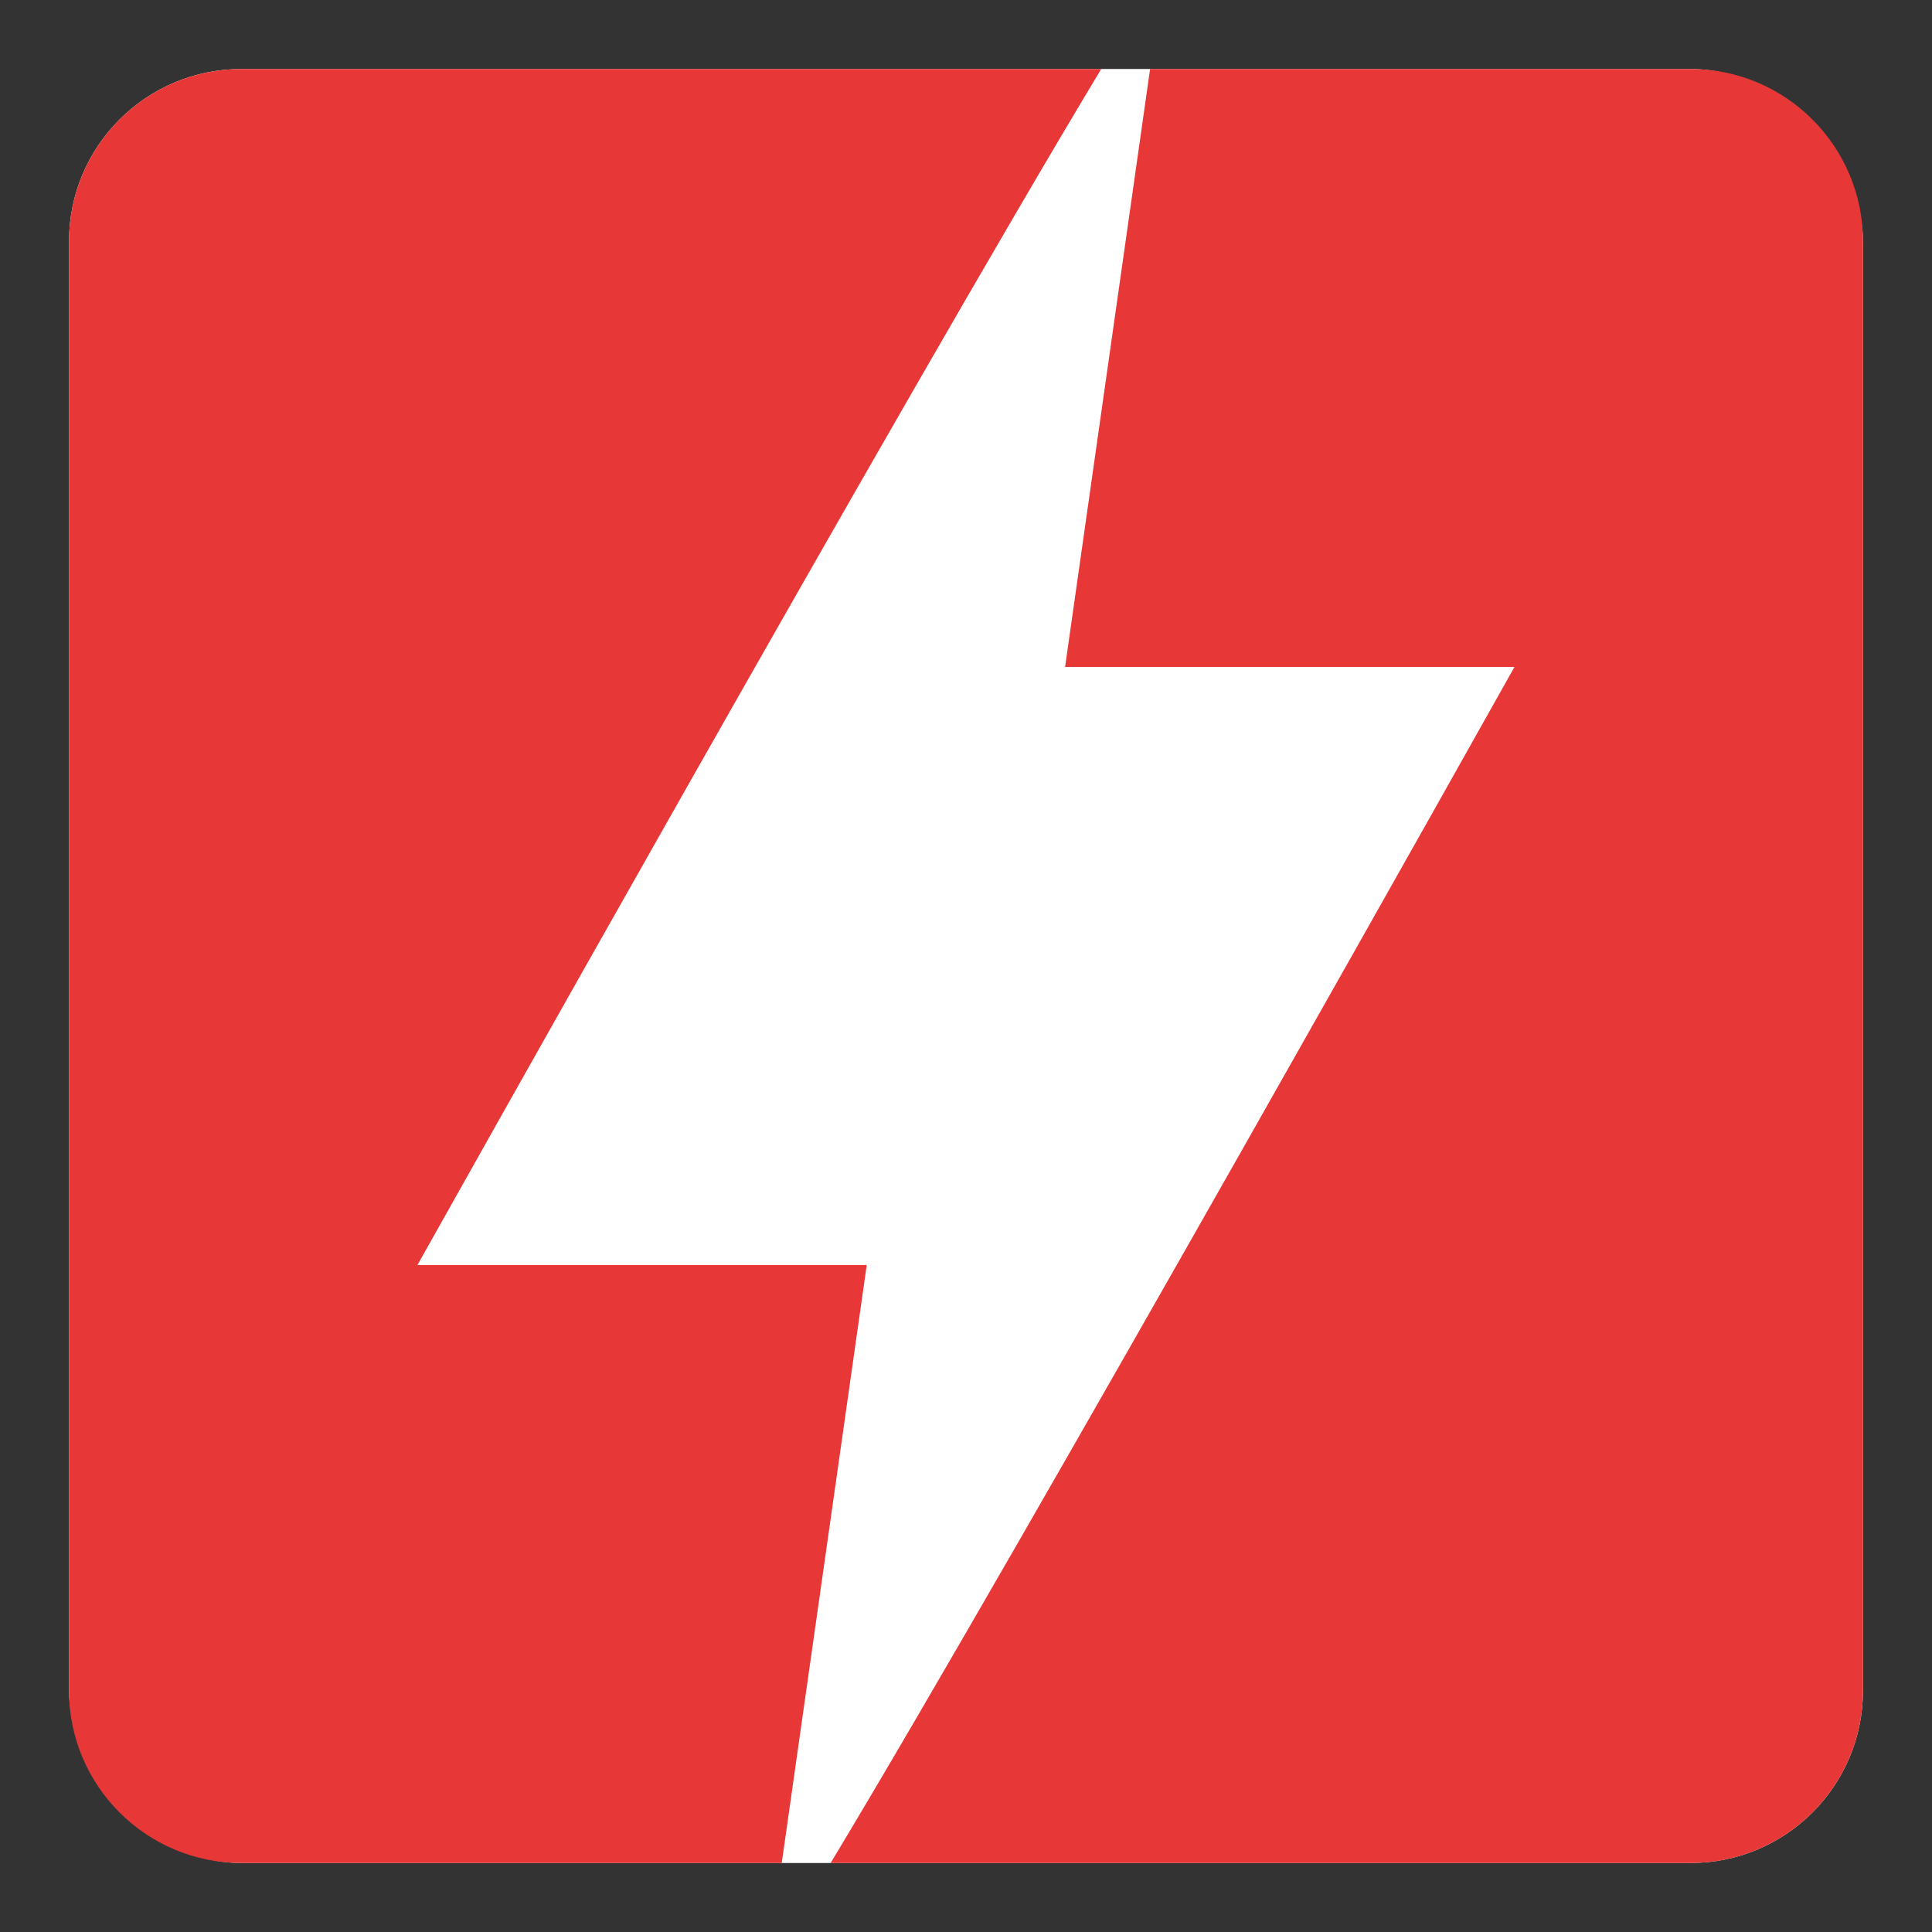
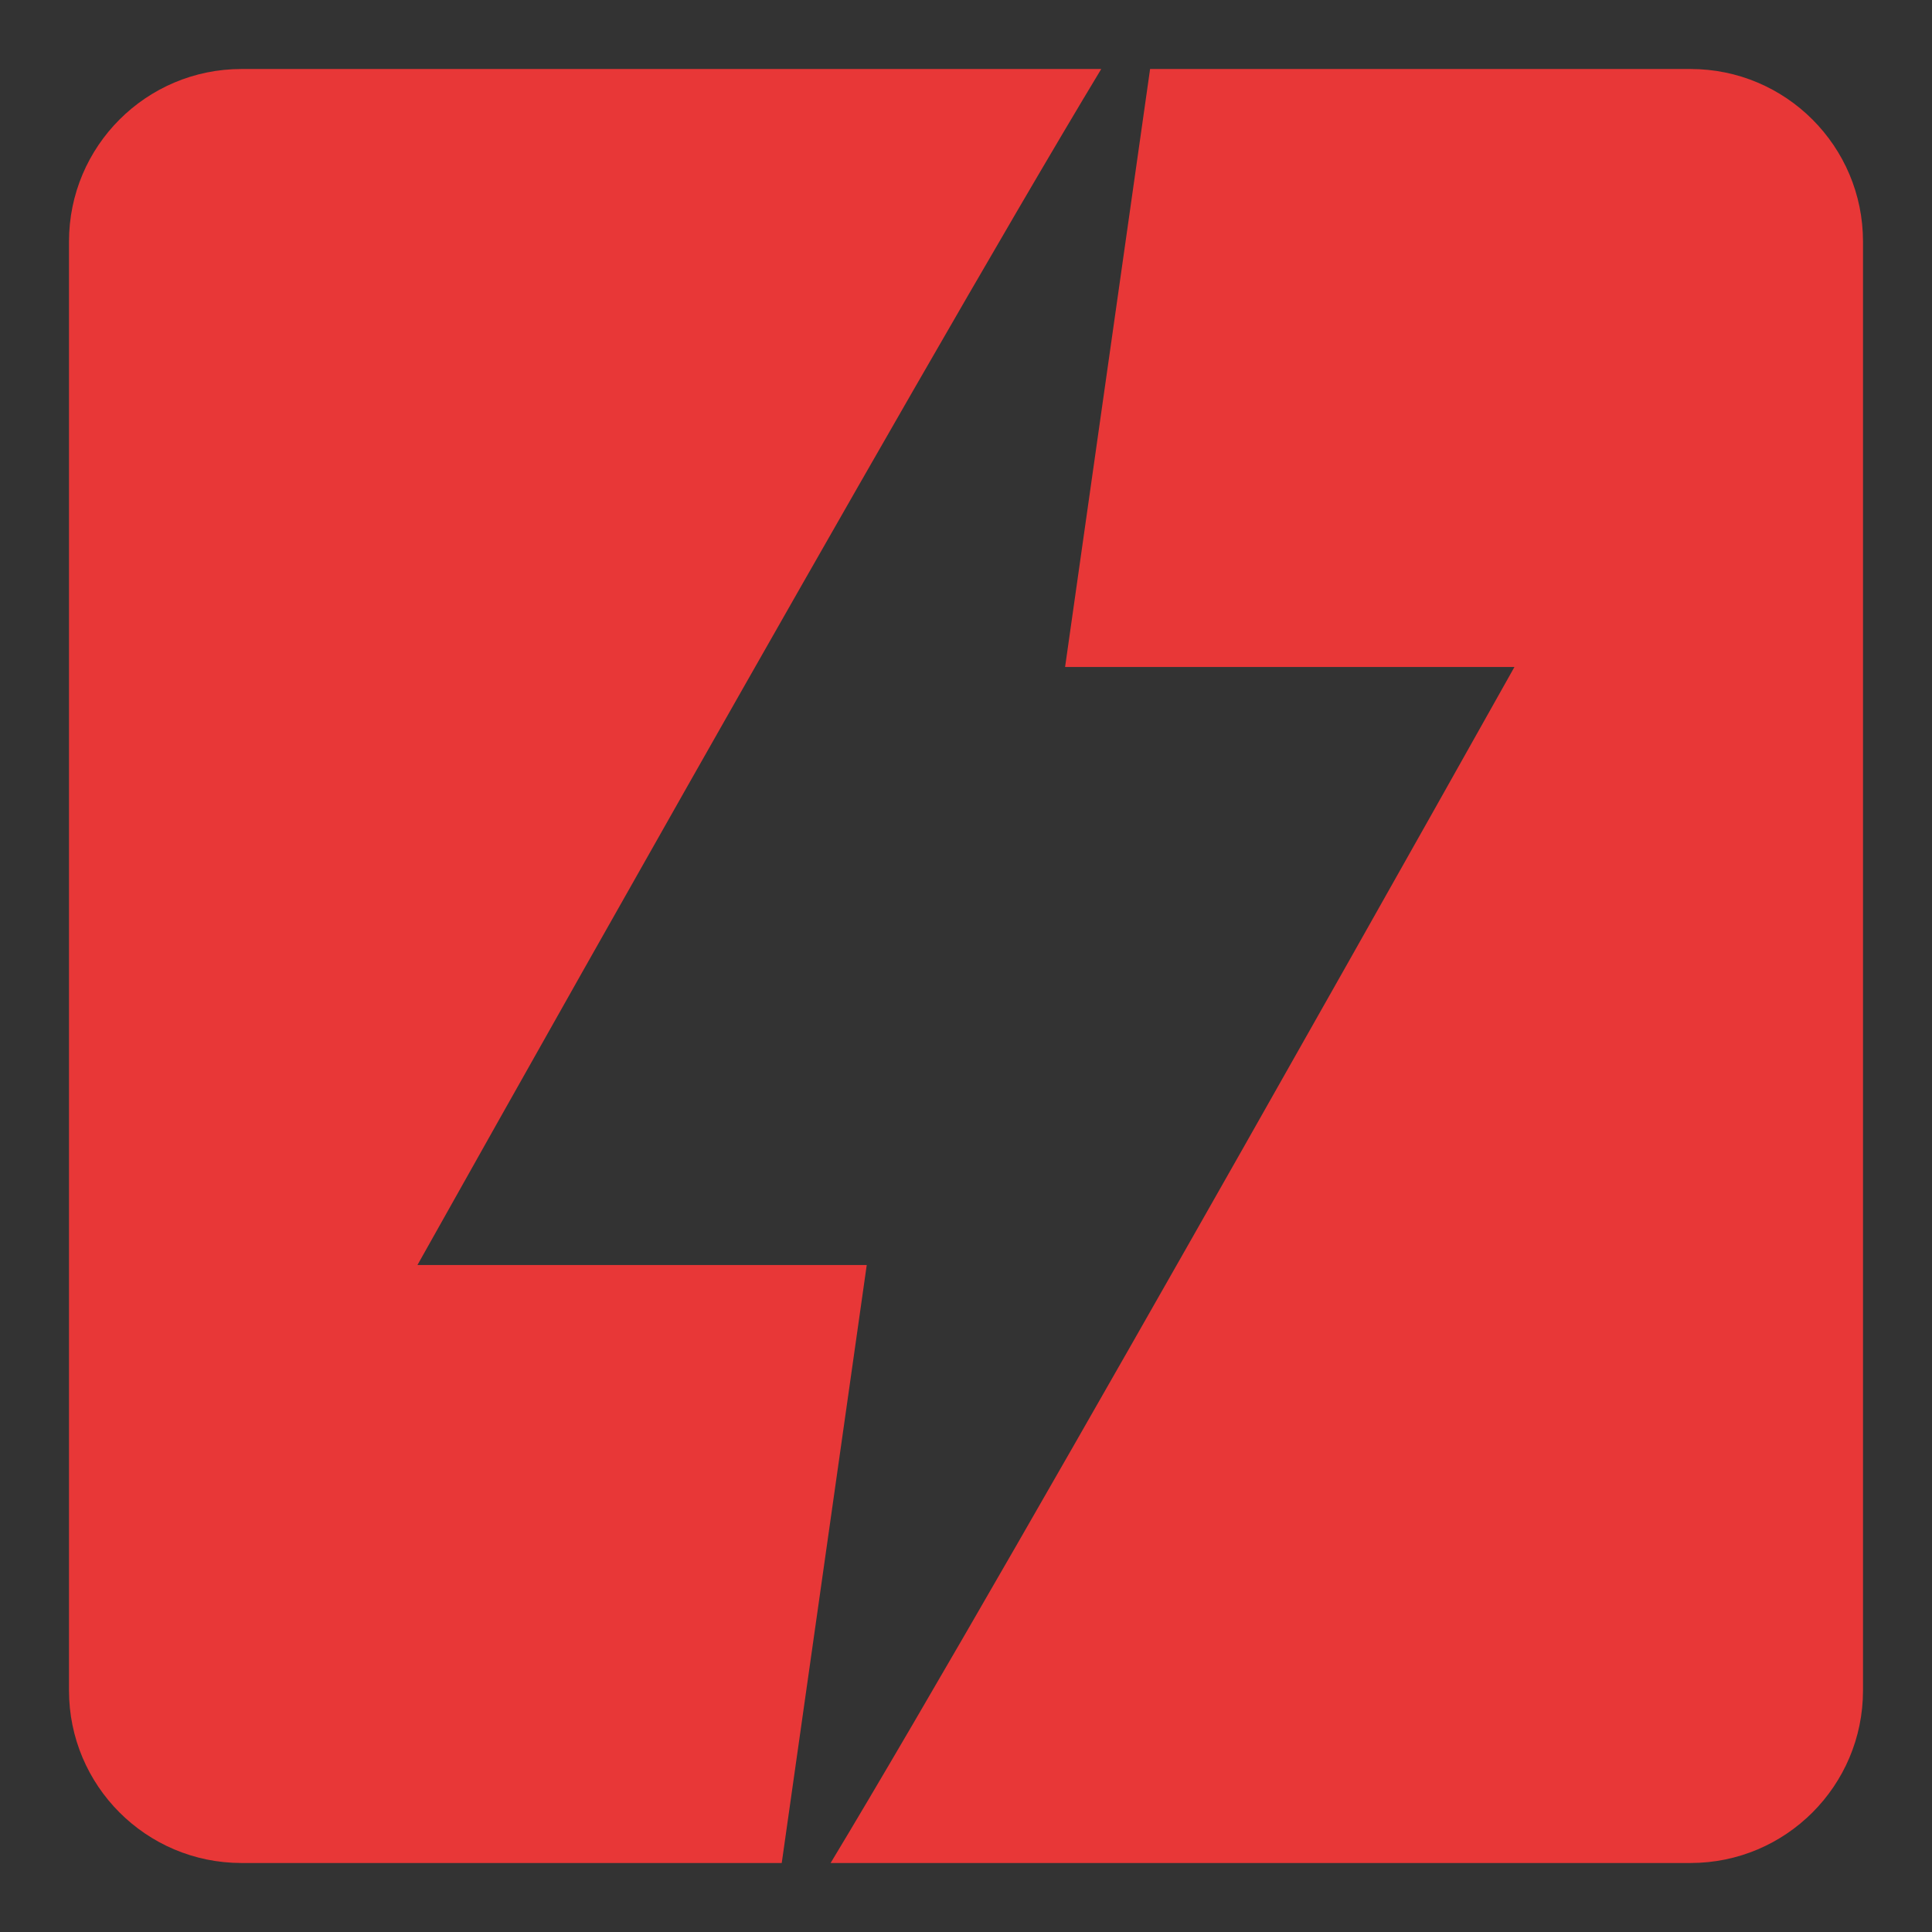
<svg xmlns="http://www.w3.org/2000/svg" width="56" height="56" viewBox="0 0 56 56" fill="none">
  <rect x="0" y="0" width="56" height="56" fill="#333333" stroke="none" />
-   <rect x="2" y="2" width="52" height="52" rx="5" fill="white" />
  <path d="M31.92 2C26.407 11.134 12.1 36.667 12.1 36.667H25.123L22.659 54H7C4.239 54 2 51.761 2 49V7C2 4.239 4.239 2 7 2H31.92ZM49 2C51.761 2 54 4.239 54 7V49C54 51.761 51.761 54 49 54H24.076C29.589 44.865 43.897 19.333 43.897 19.333H30.872L33.336 2H49Z" fill="#E83737" />
</svg>